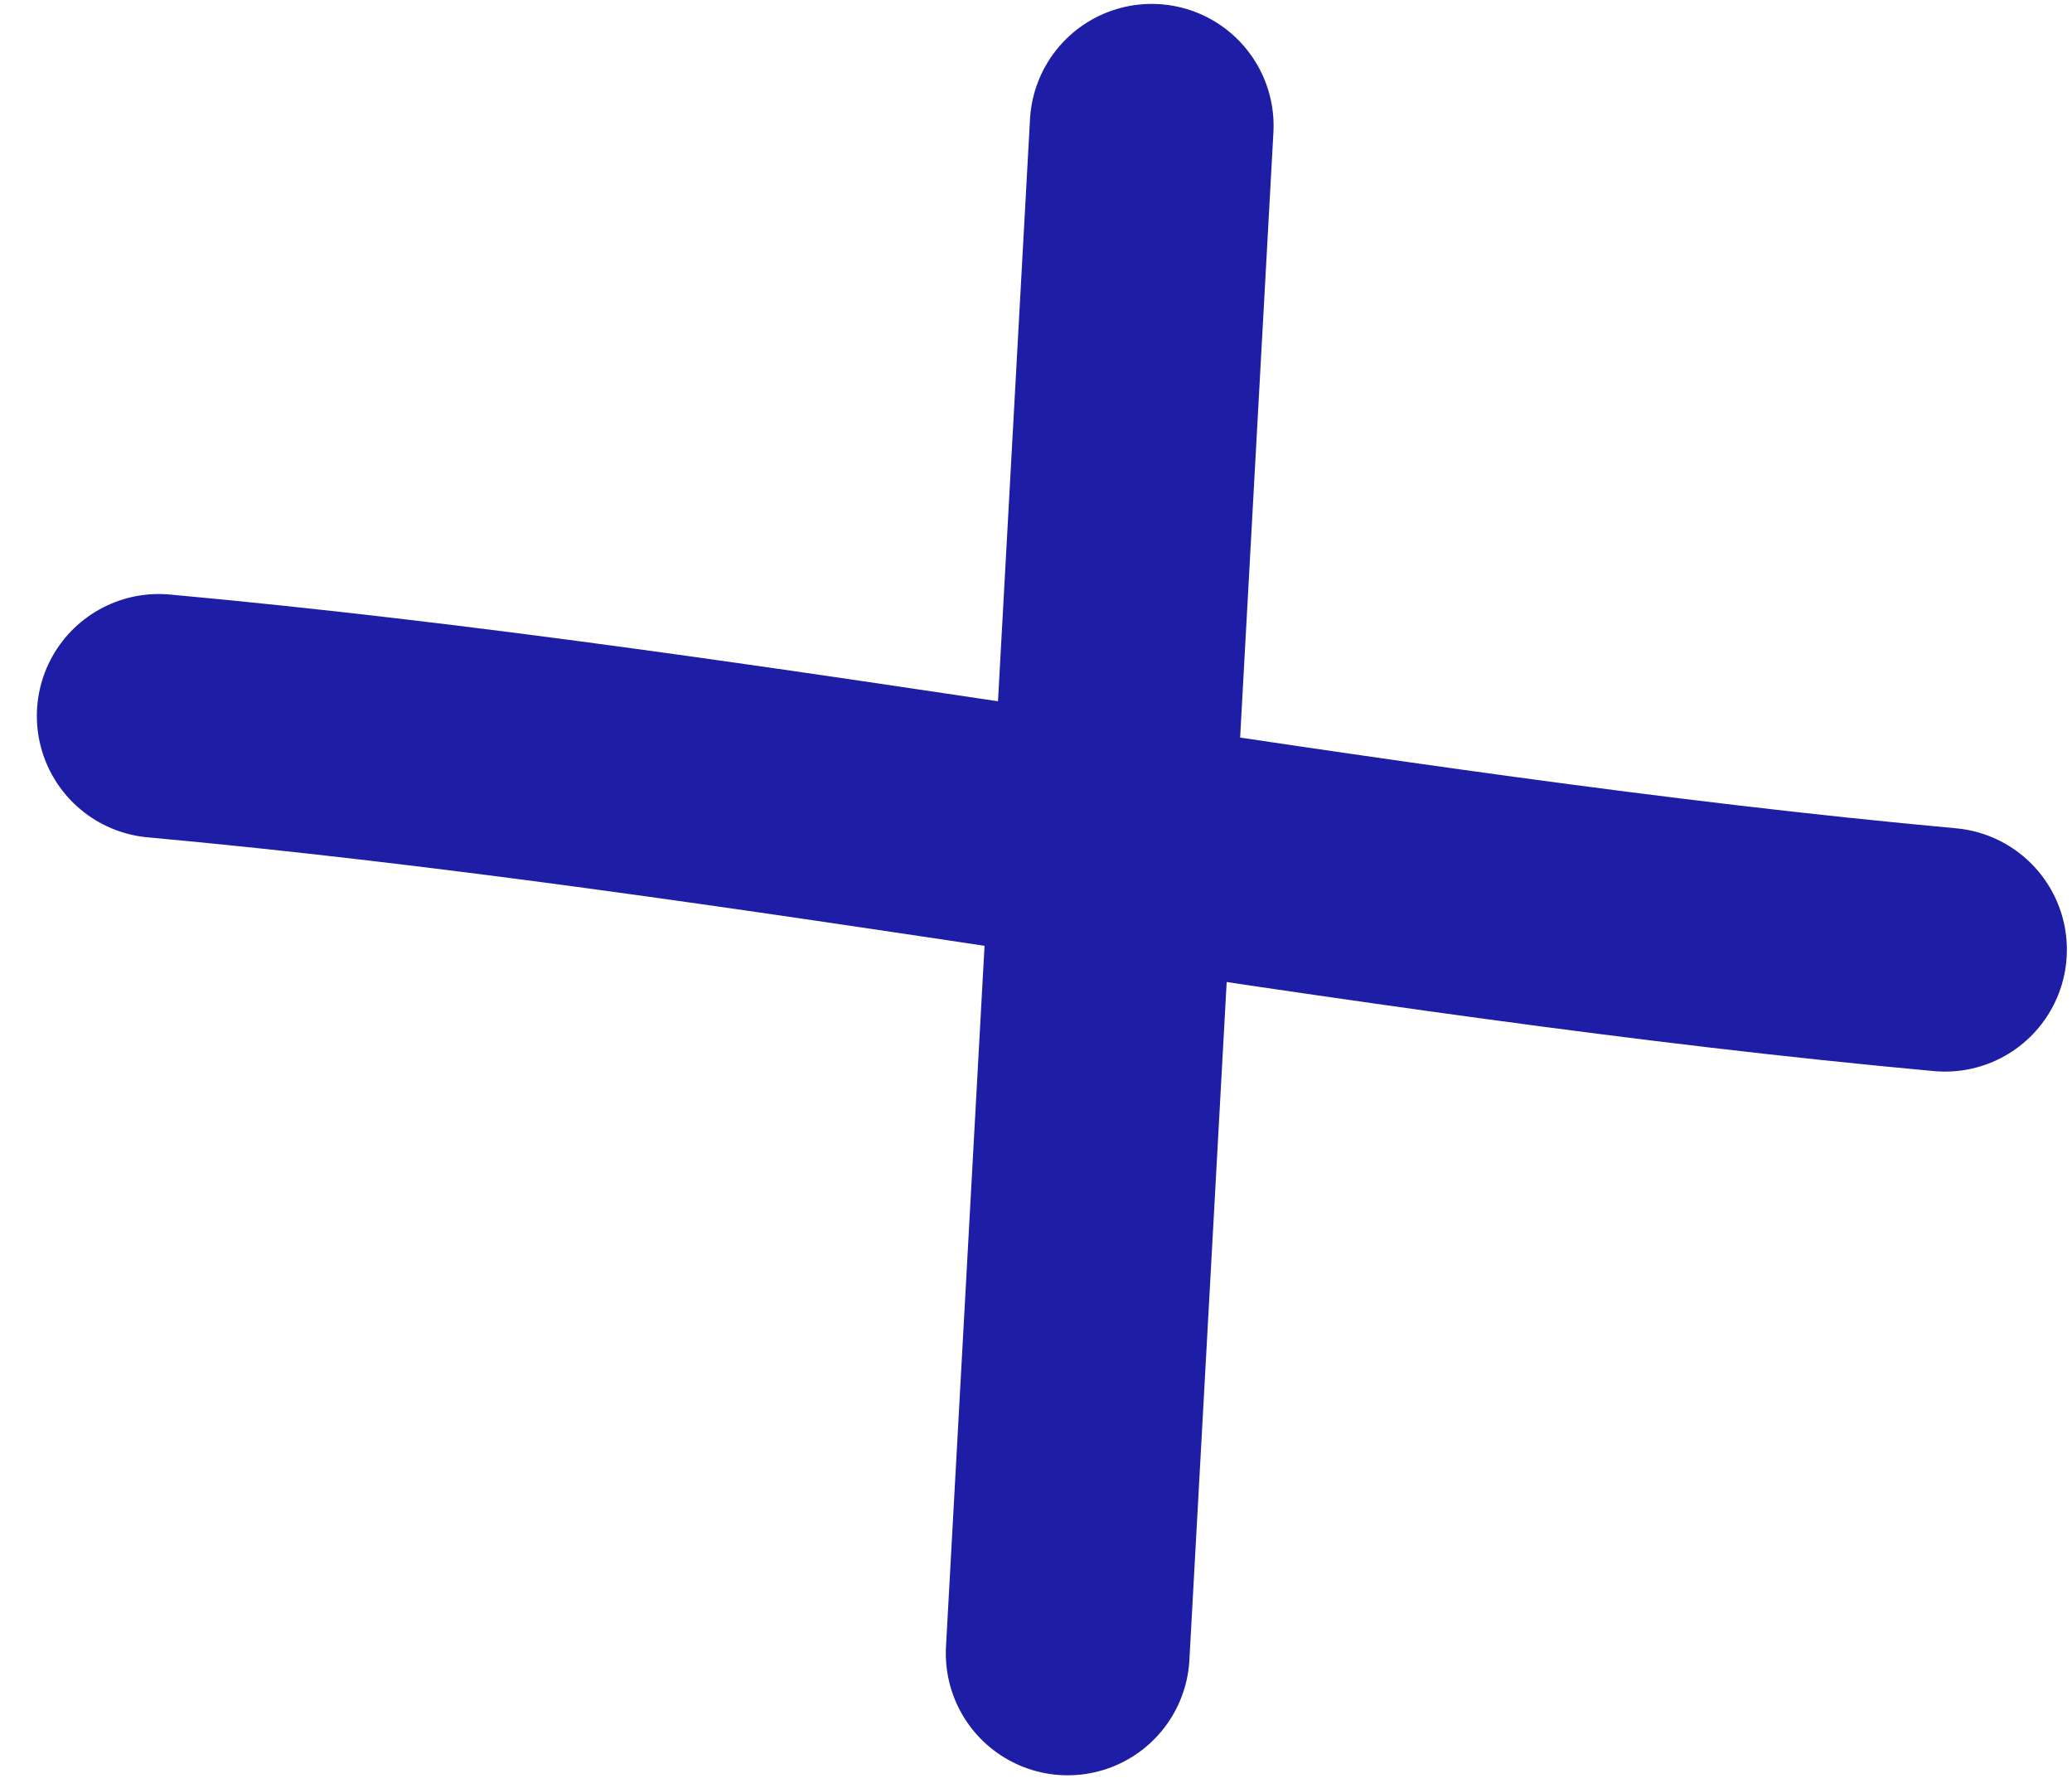
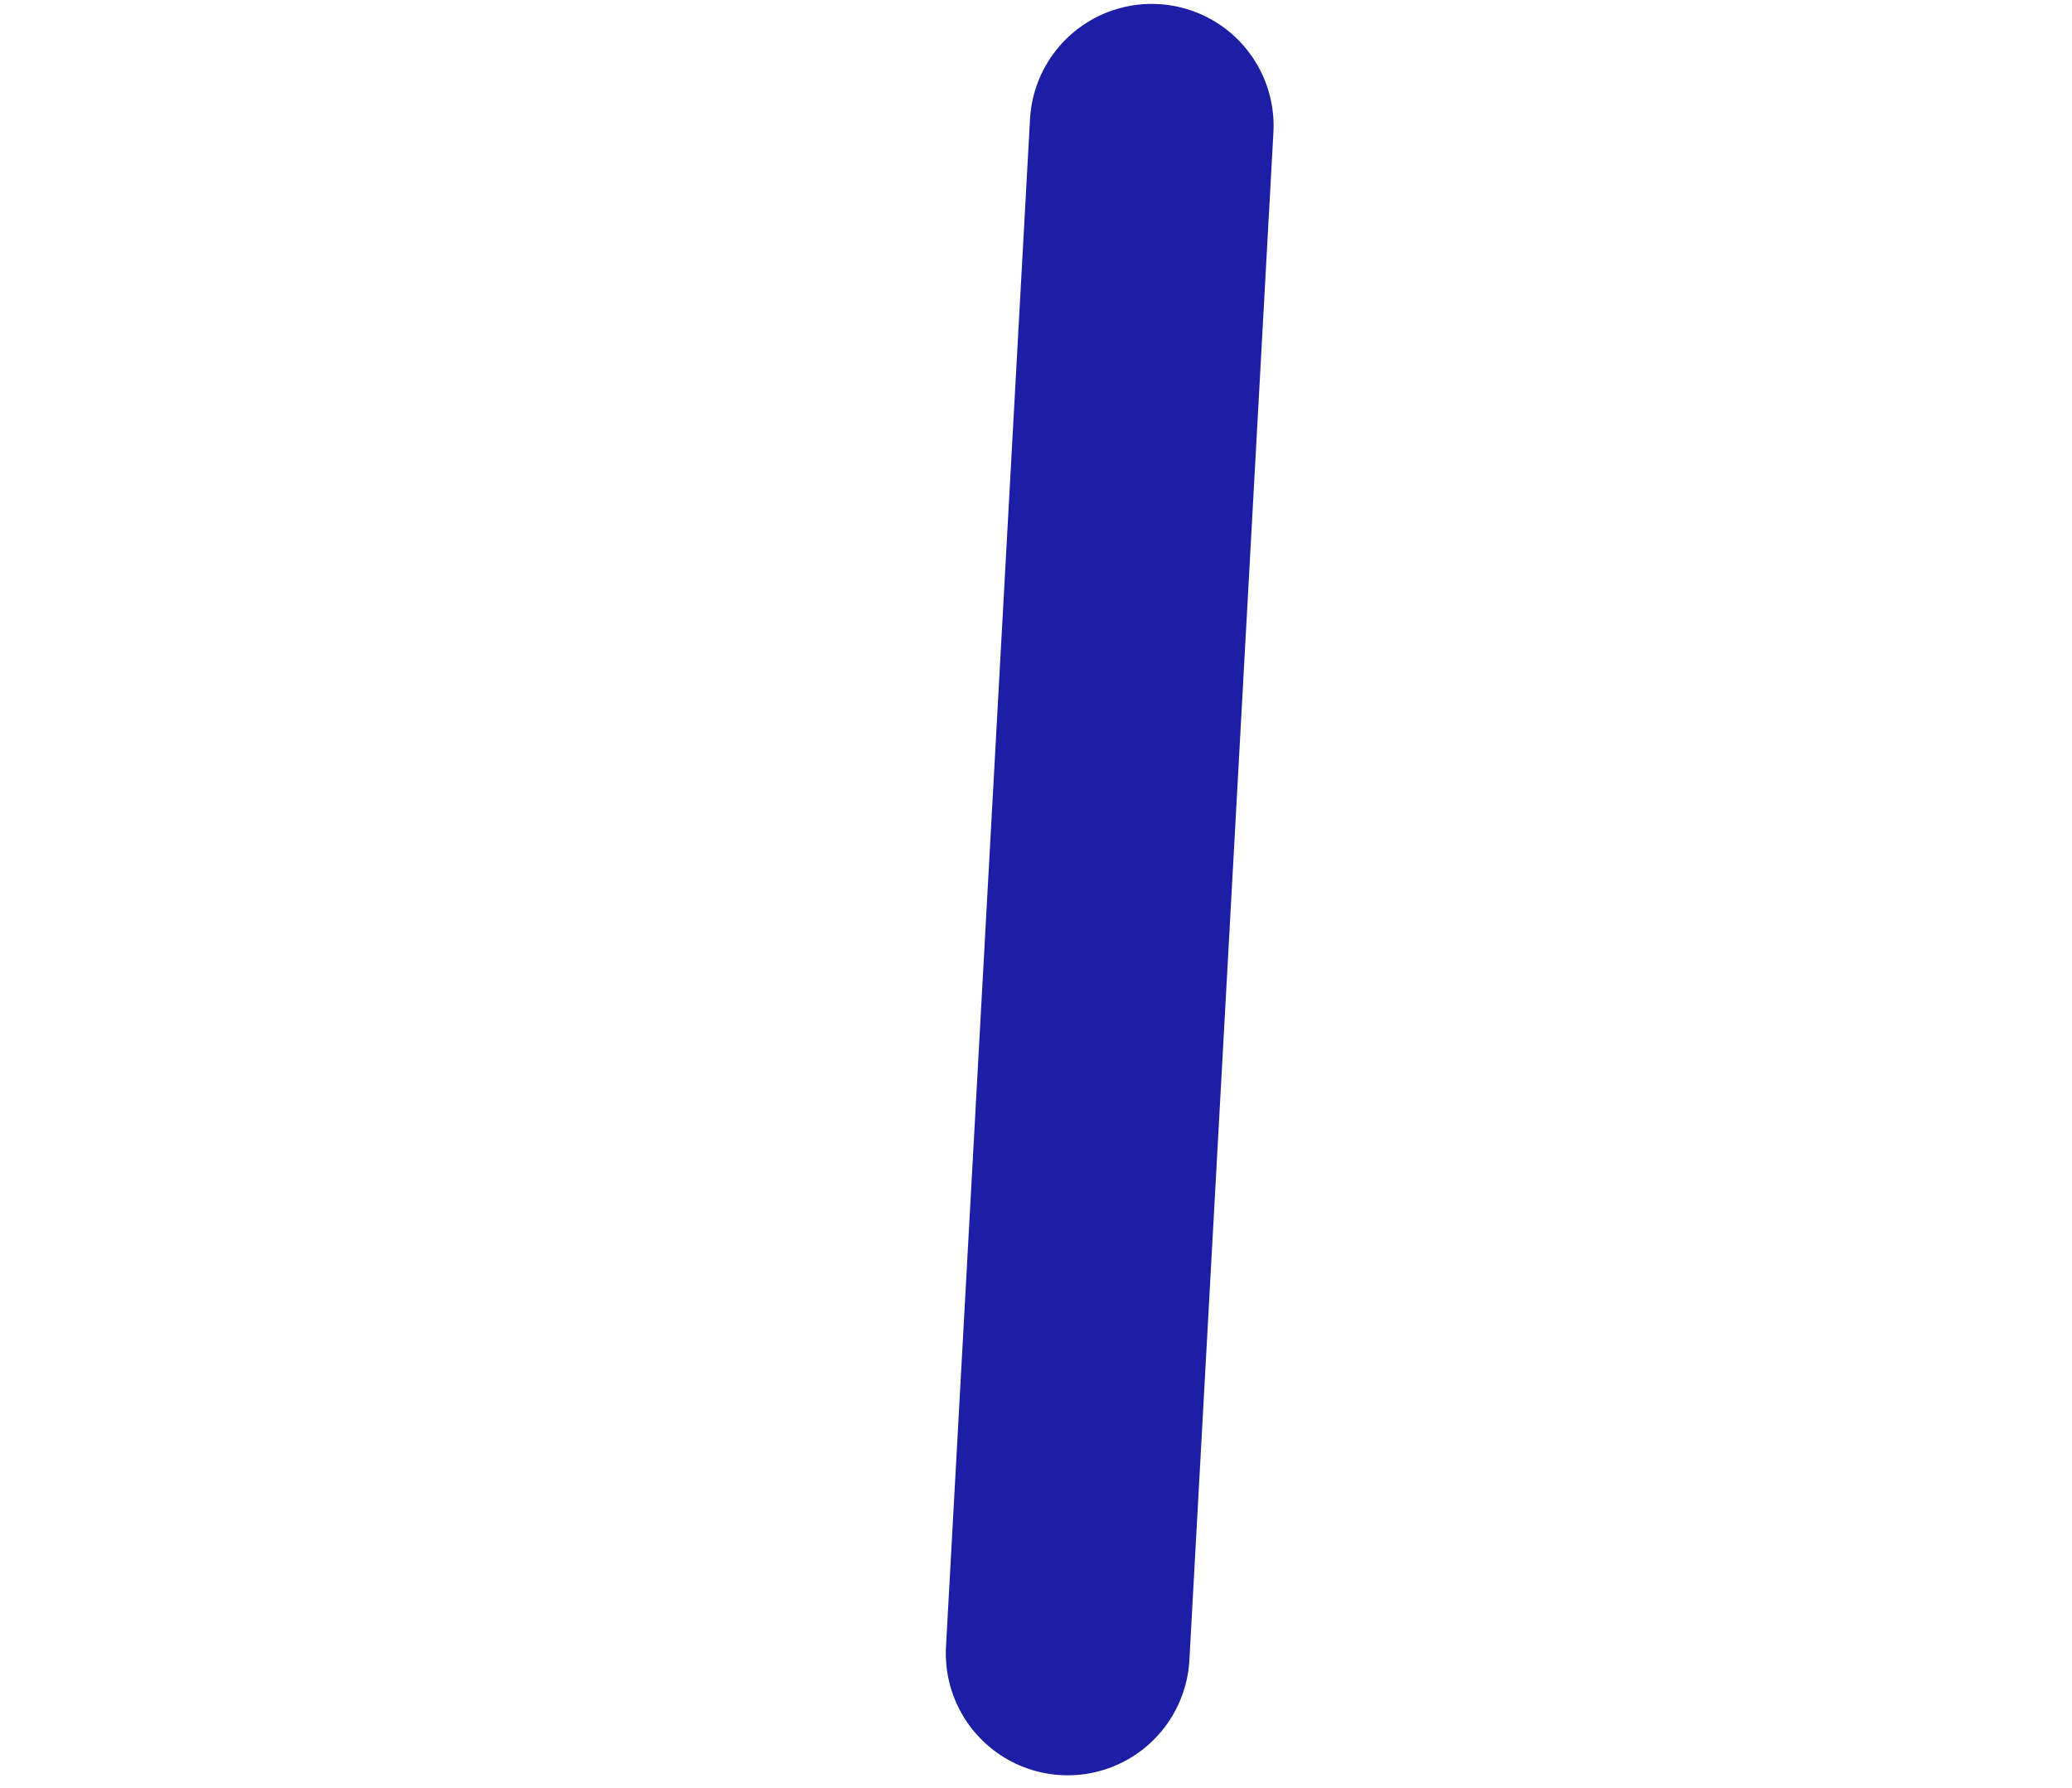
<svg xmlns="http://www.w3.org/2000/svg" width="51" height="44" viewBox="0 0 51 44" fill="none">
  <path d="M28.348 3.096L26.28 40.69" stroke="#1D1DA5" stroke-width="6" stroke-linecap="round" />
-   <path d="M3.907 17.619C18.567 18.959 33.379 22.047 47.874 23.372" stroke="#1D1DA5" stroke-width="6" stroke-linecap="round" />
</svg>